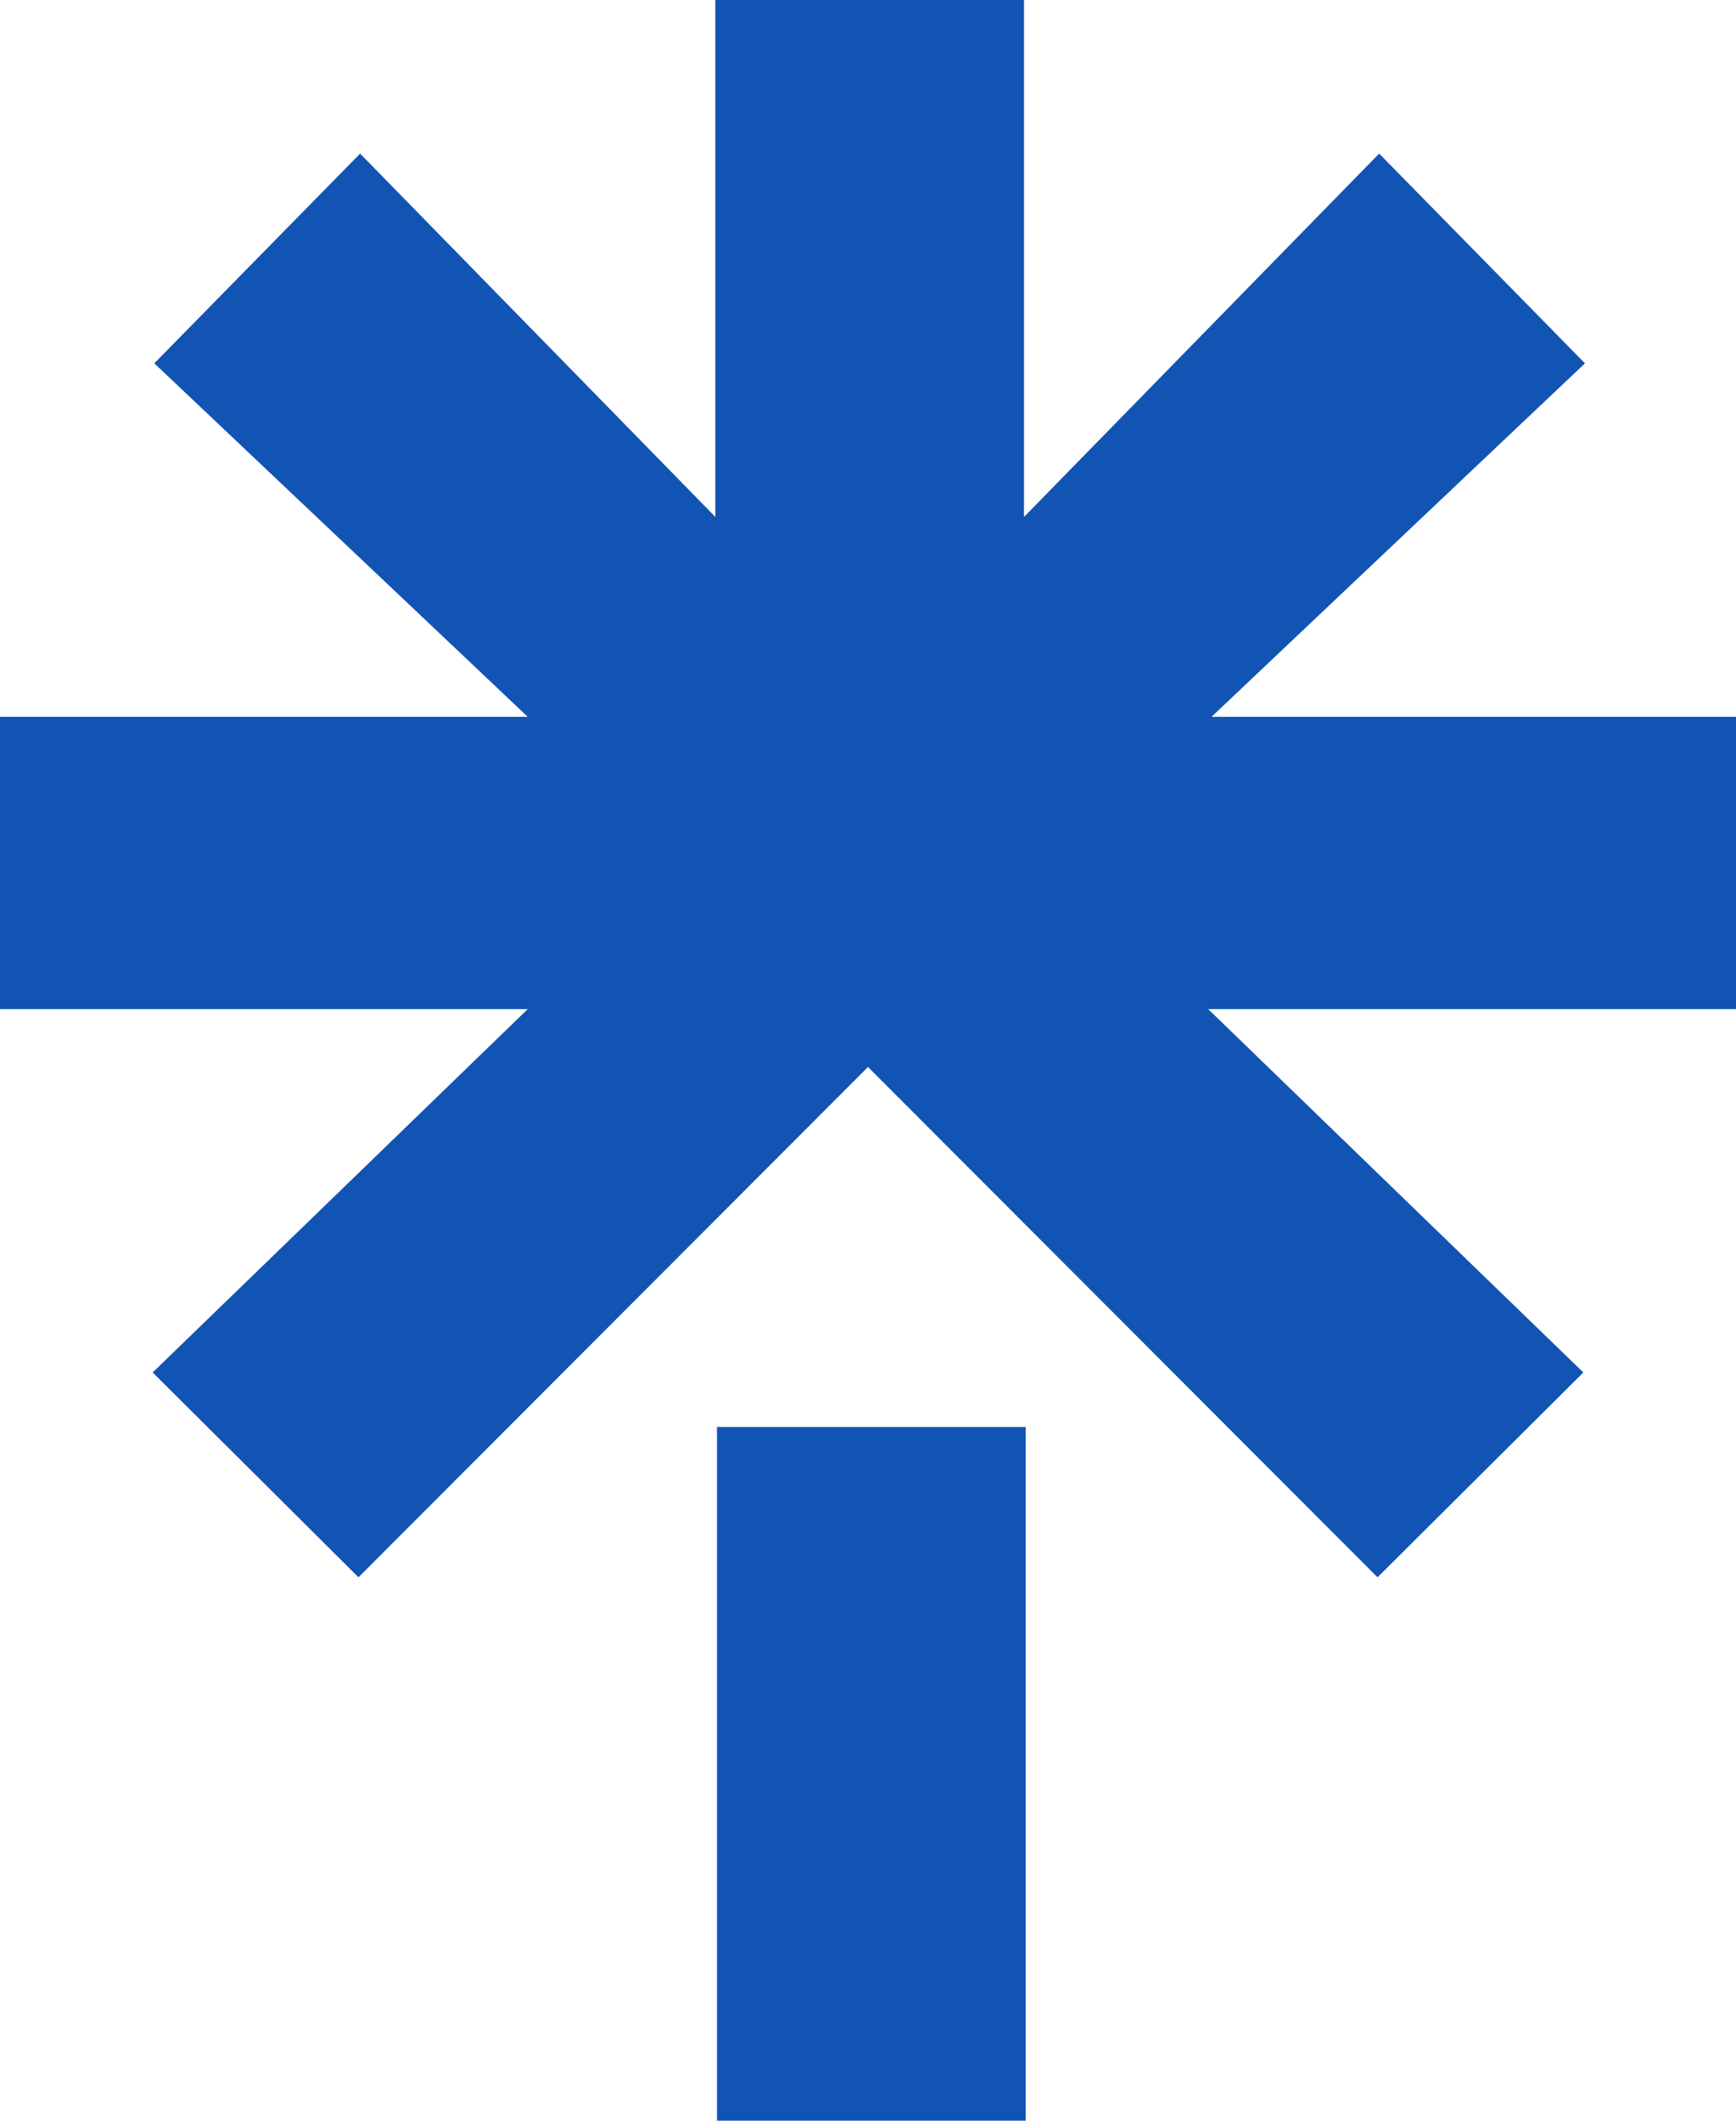
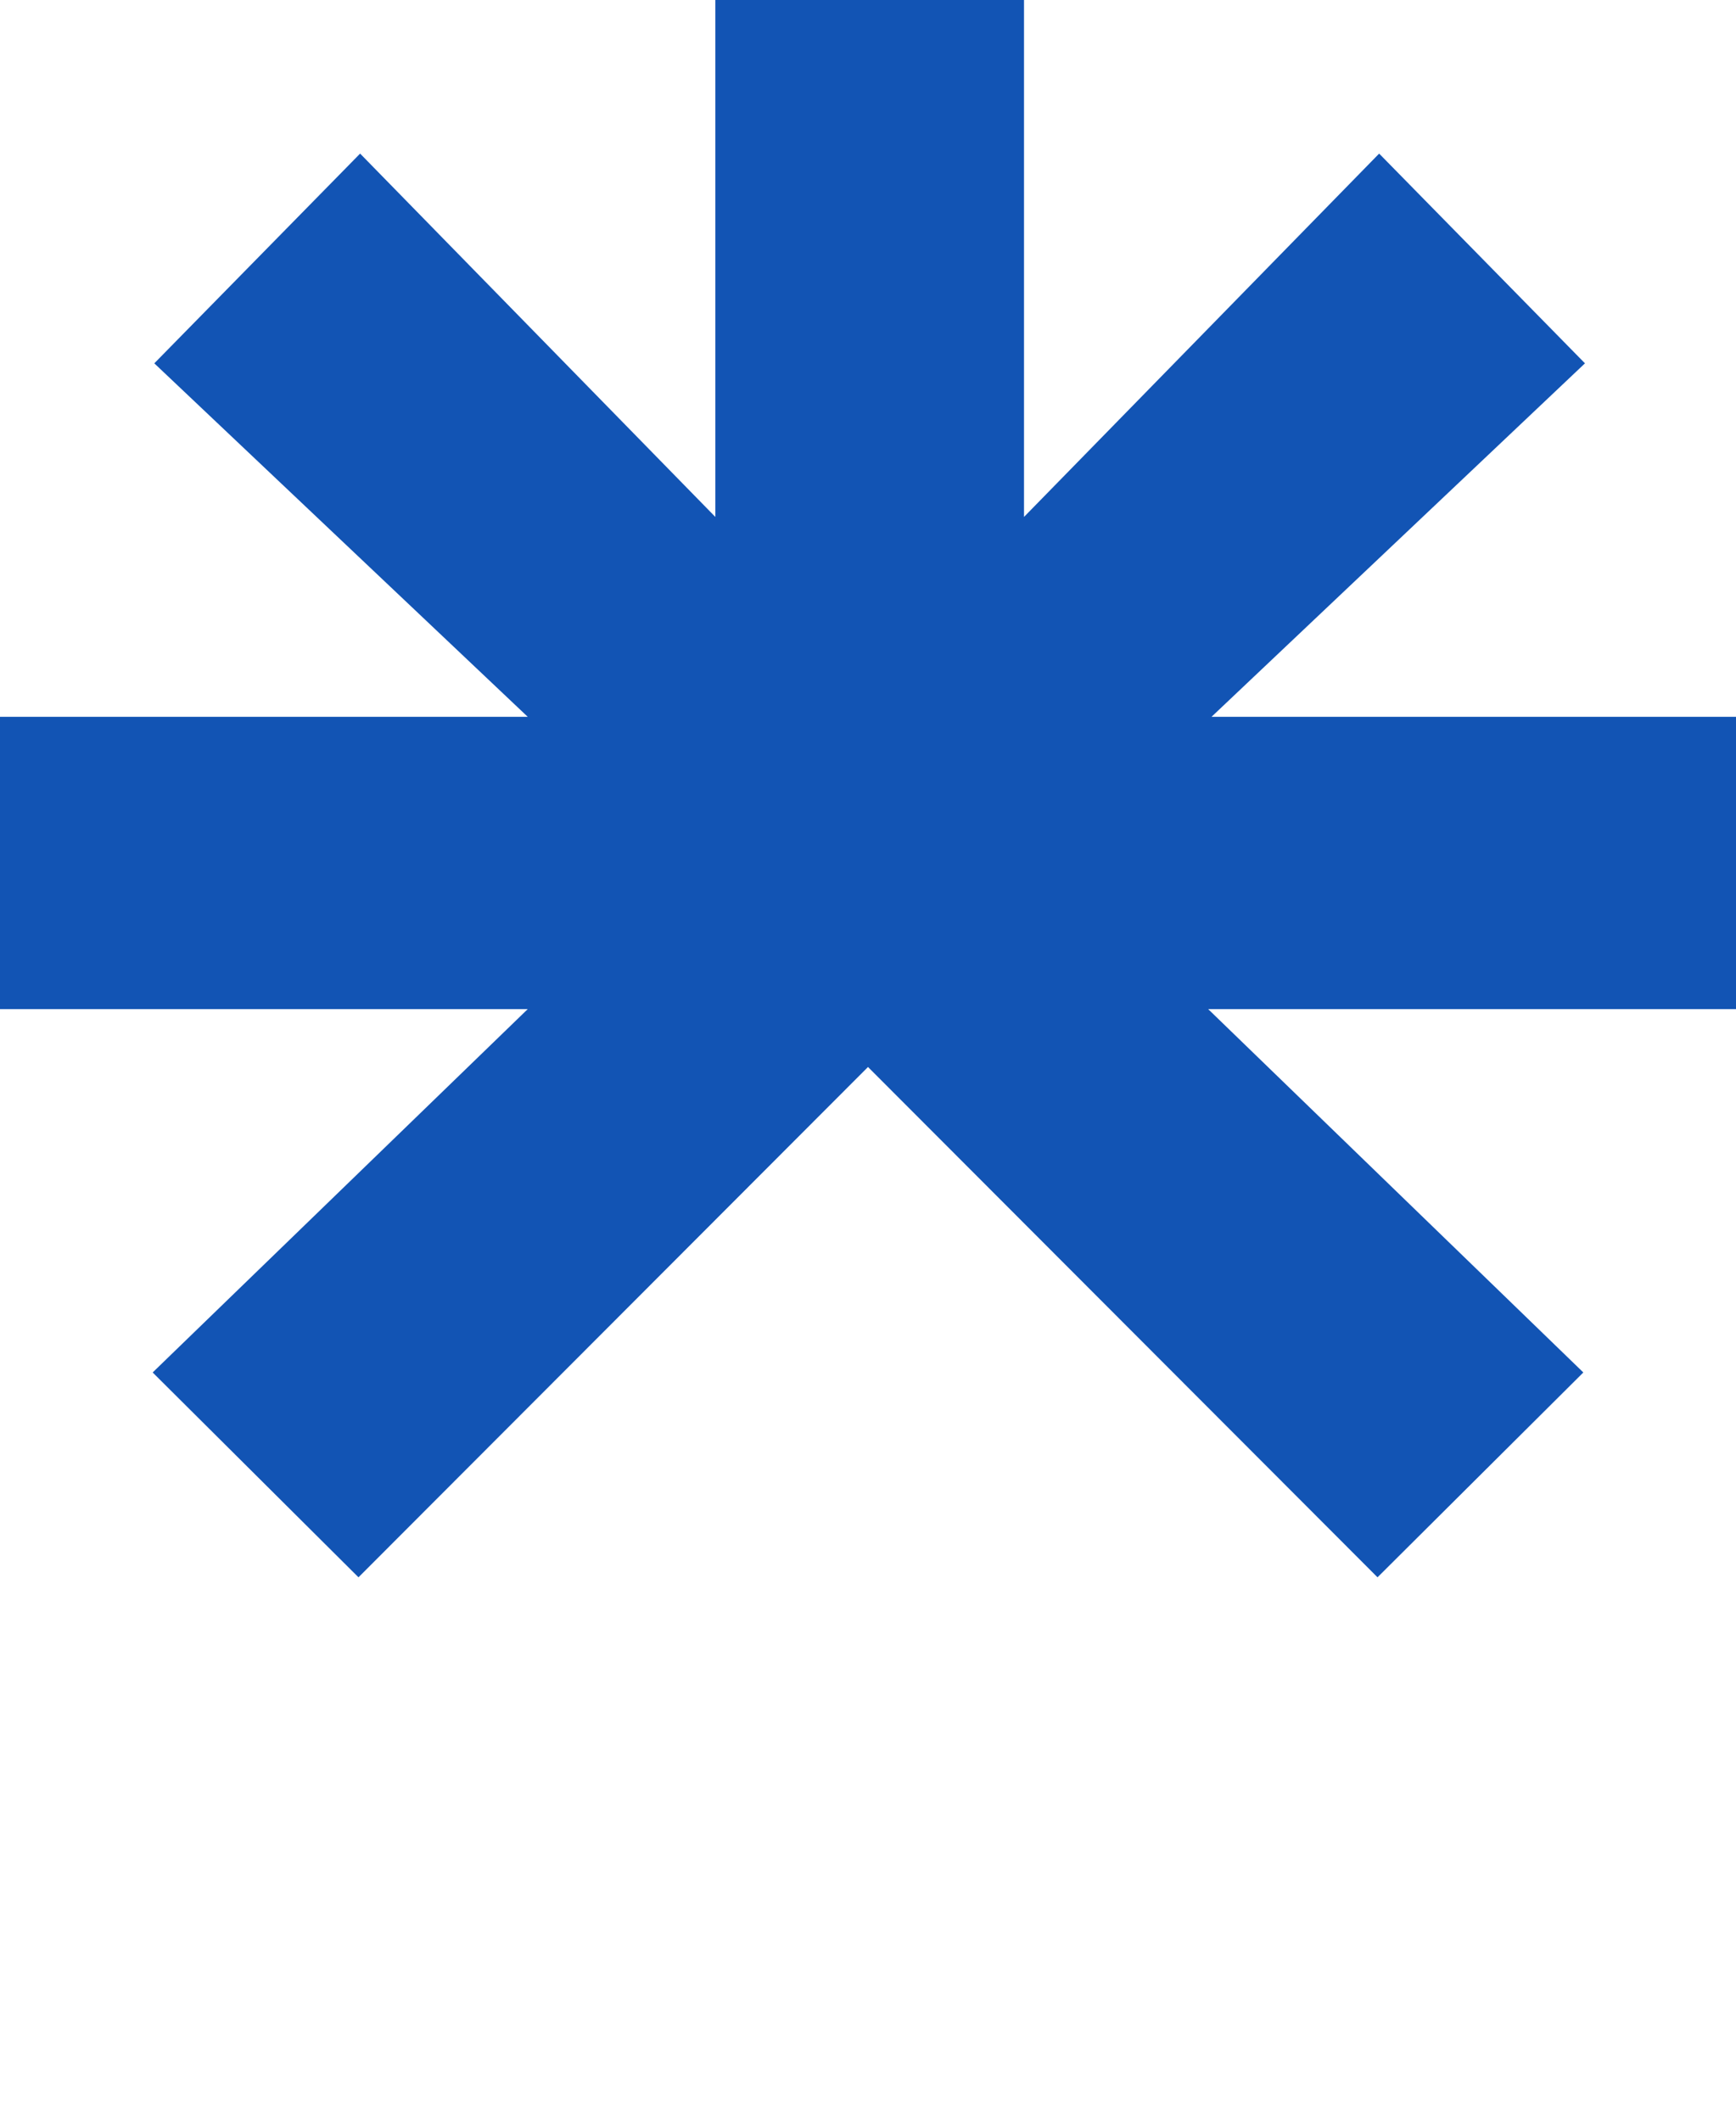
<svg xmlns="http://www.w3.org/2000/svg" id="Layer_2" data-name="Layer 2" viewBox="0 0 191.72 234.17">
  <defs>
    <style>
      .cls-1 {
        fill: #1254b4;
        stroke-width: 0px;
      }
    </style>
  </defs>
  <g id="Layer_1-2" data-name="Layer 1">
    <polygon class="cls-1" points=".37 79.15 58.28 79.15 17.04 40.12 39.77 16.96 79 57.08 79 0 113.09 0 113.09 57.08 152.31 16.96 175.04 40.12 133.8 79.15 191.72 79.15 191.72 111.43 133.43 111.43 174.86 151.55 152.13 174.17 95.86 117.82 39.59 174.17 16.86 151.55 58.28 111.43 0 111.43 0 79.15 .37 79.15" />
-     <rect class="cls-1" x="79.18" y="157.57" width="34.09" height="76.6" />
  </g>
</svg>